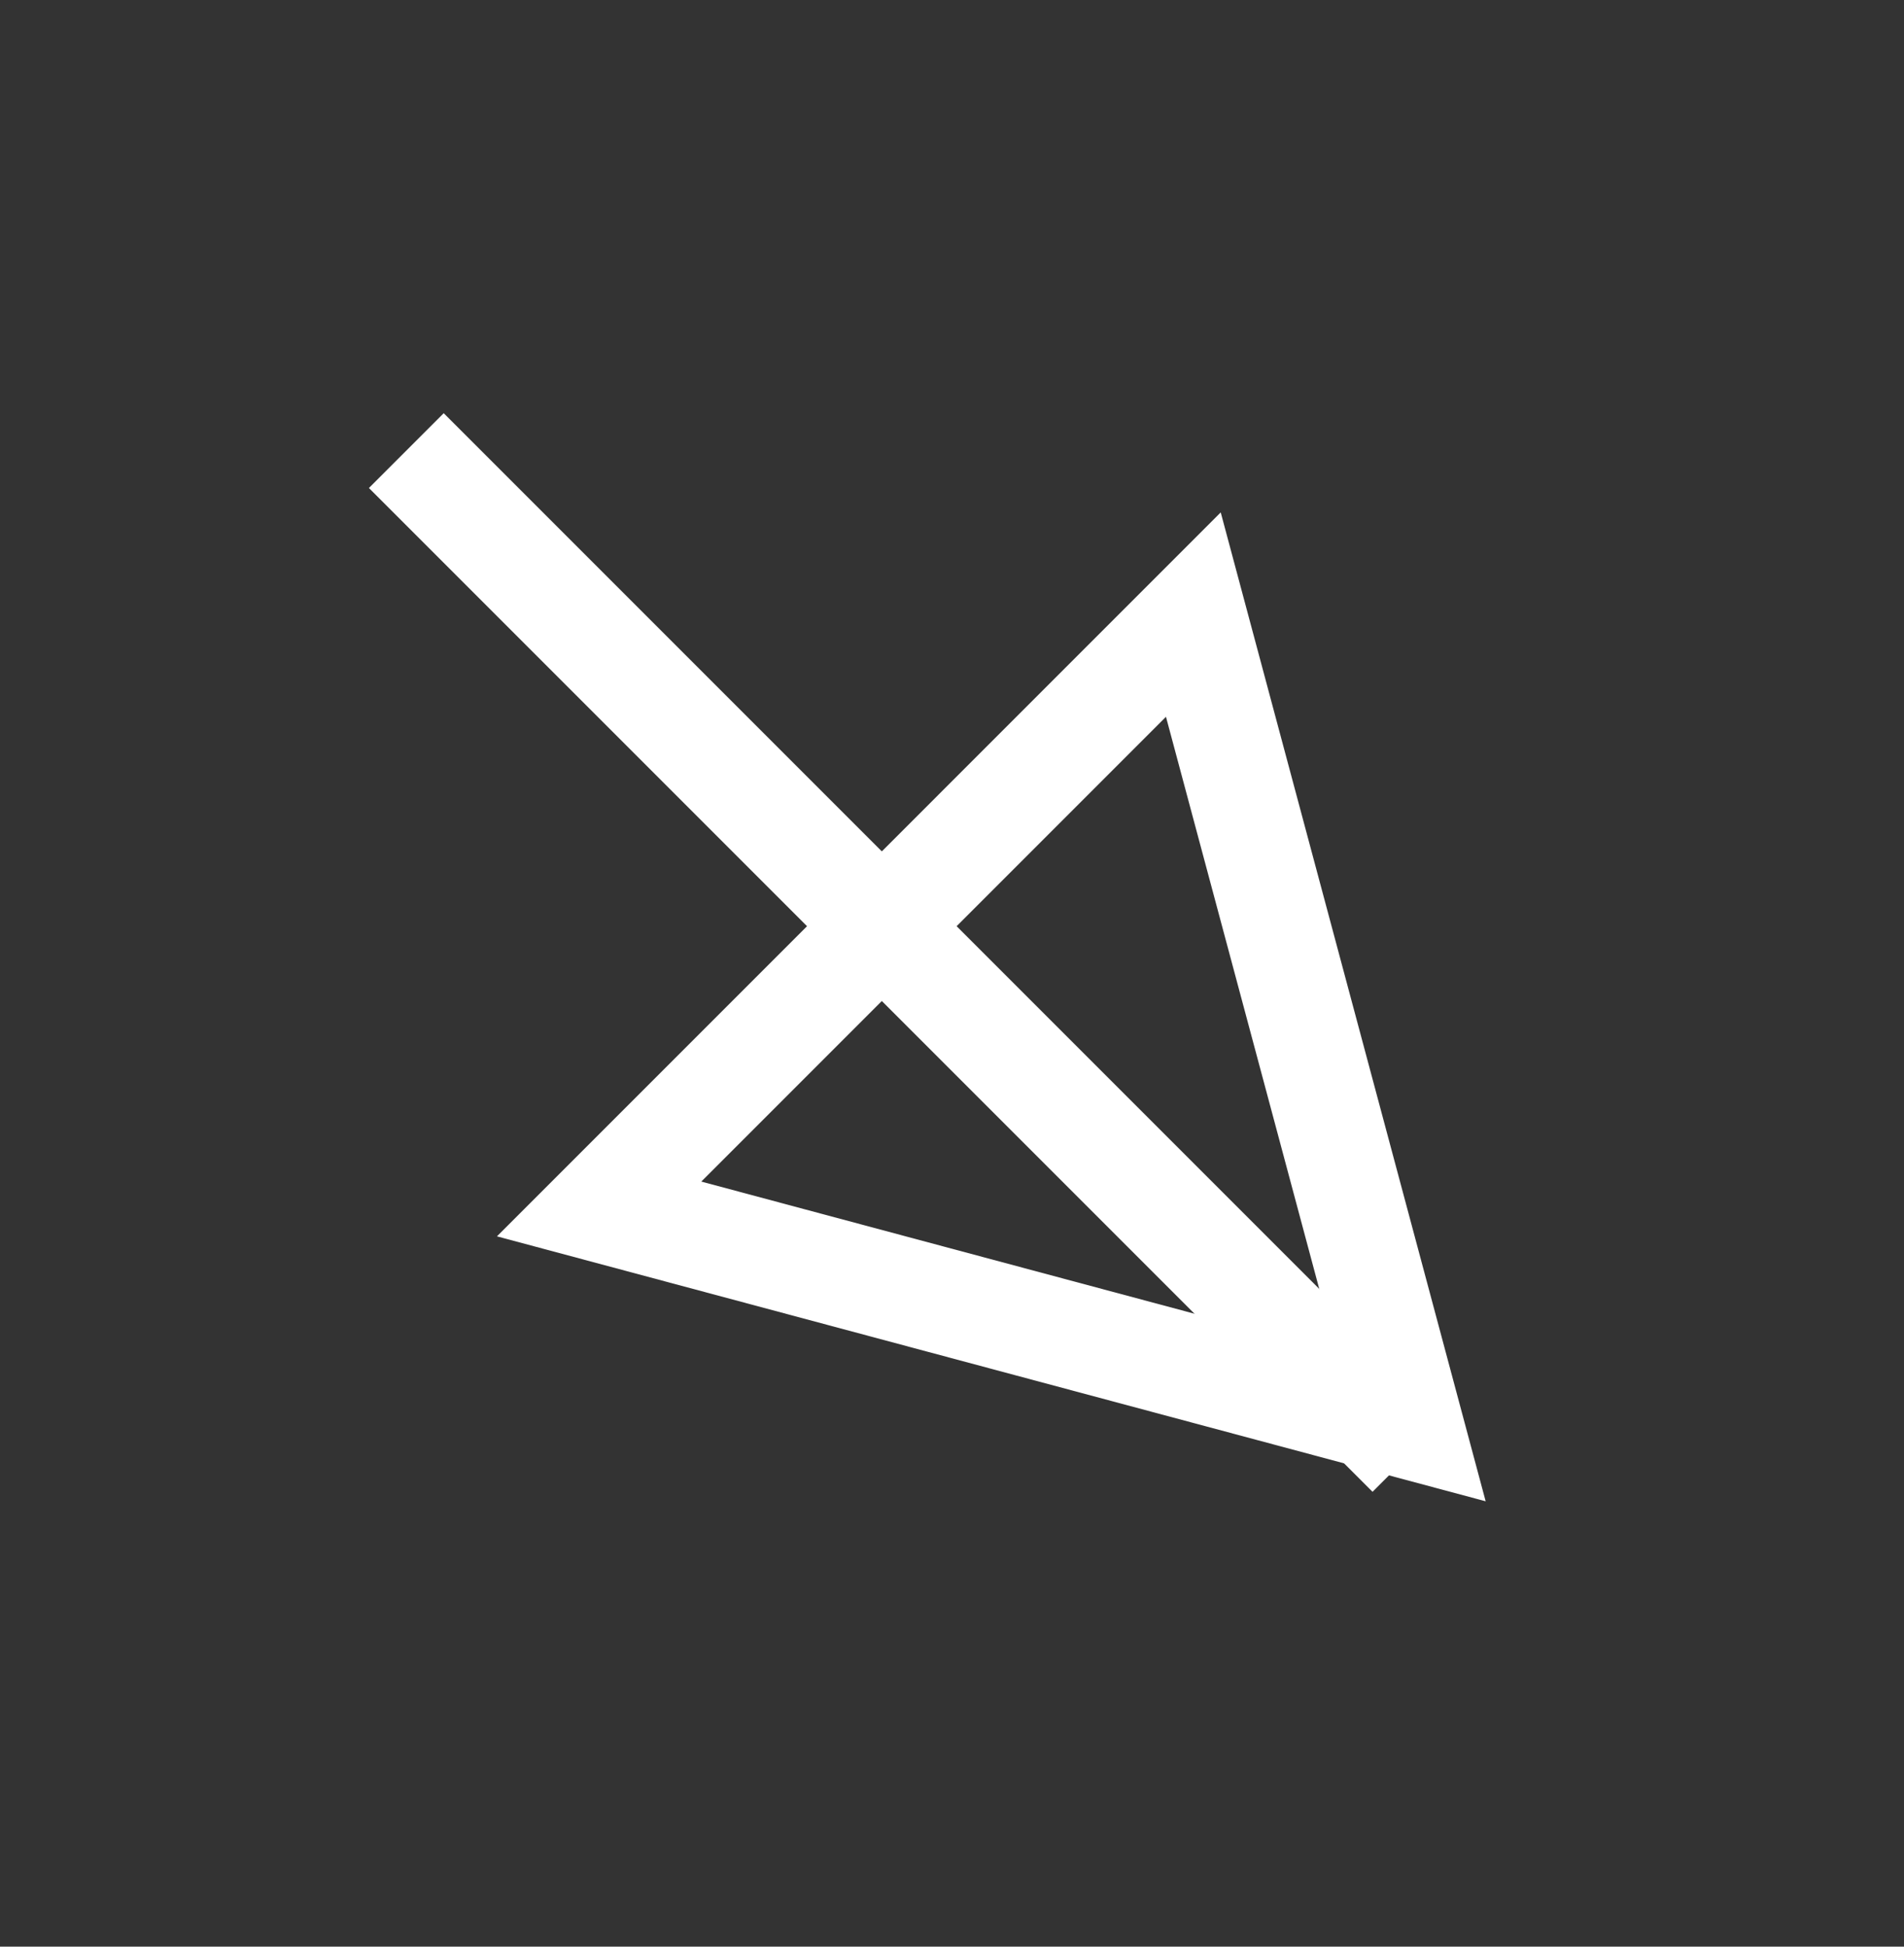
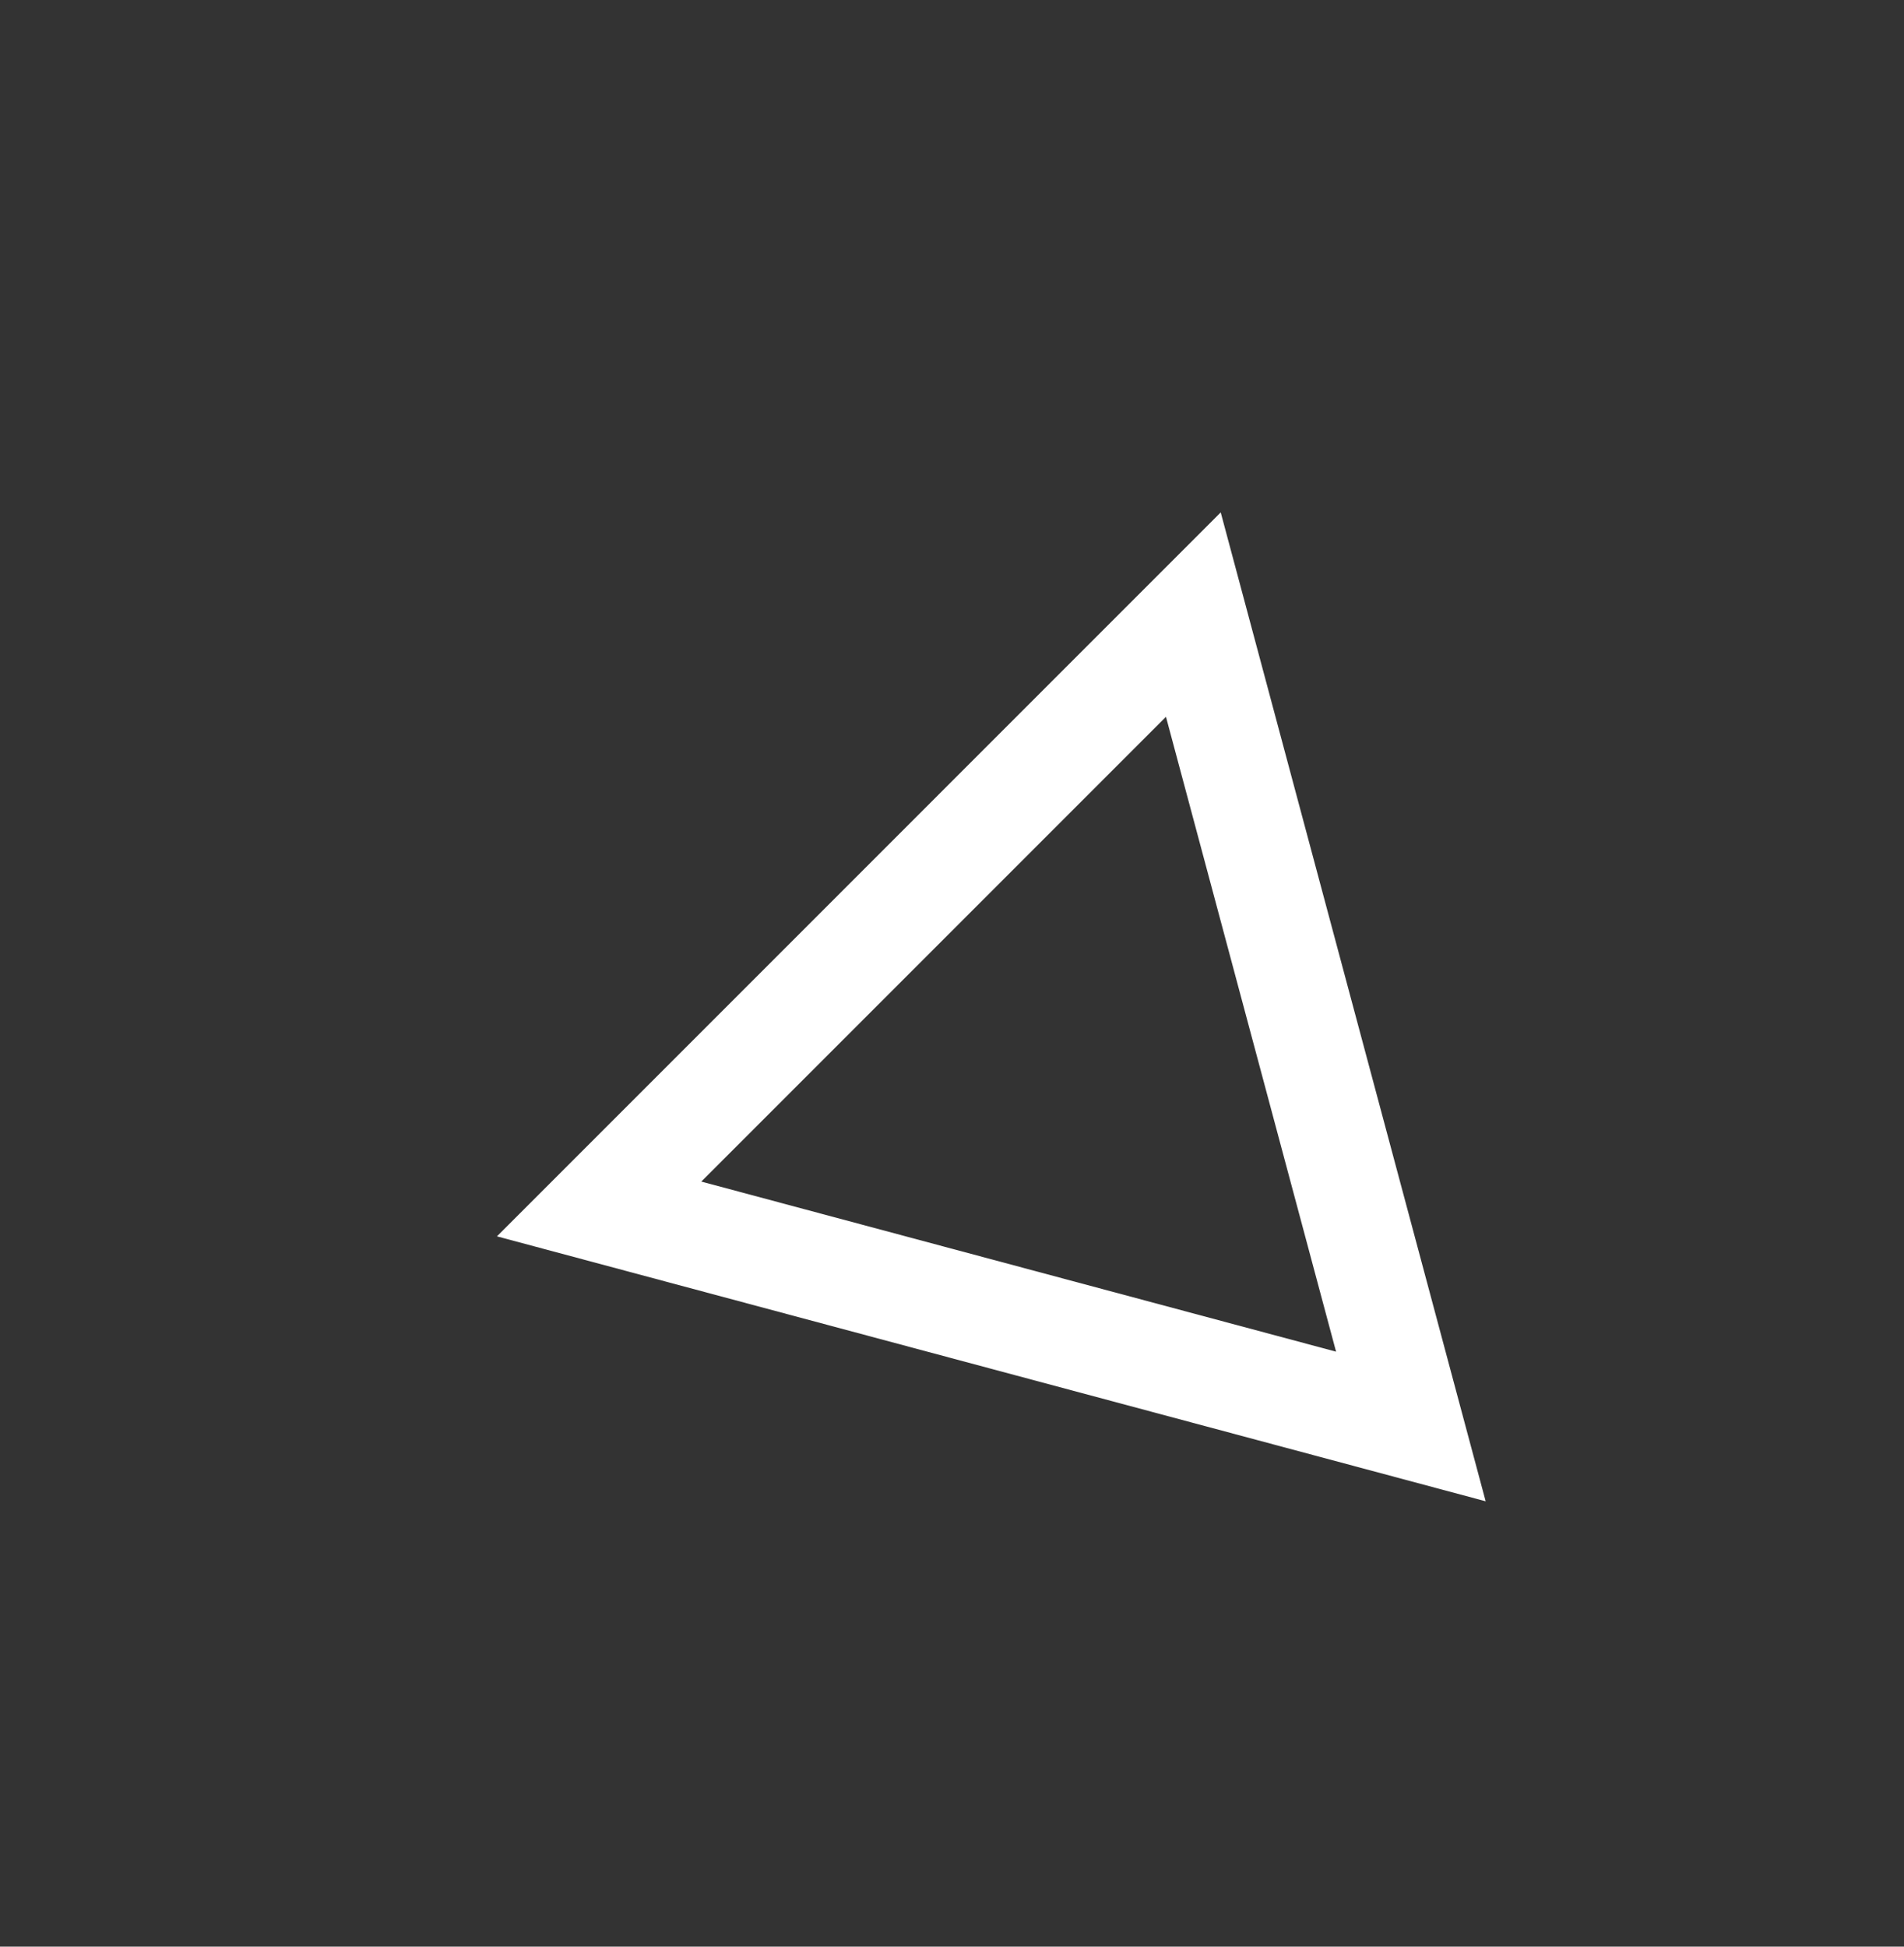
<svg xmlns="http://www.w3.org/2000/svg" width="45" height="46" viewBox="0 0 45 46" fill="none">
  <rect x="0" y="0" width="45" height="46" fill="#333333" stroke="none" />
-   <path d="M28.204 14.523L33.345 33.708L14.16 28.568L28.204 14.523Z" stroke="white" stroke-width="2.5" />
-   <line x1="33.323" y1="34.368" x2="9.603" y2="10.648" stroke="white" stroke-width="2.5" />
+   <path d="M28.204 14.523L33.345 33.708L14.16 28.568Z" stroke="white" stroke-width="2.5" />
</svg>